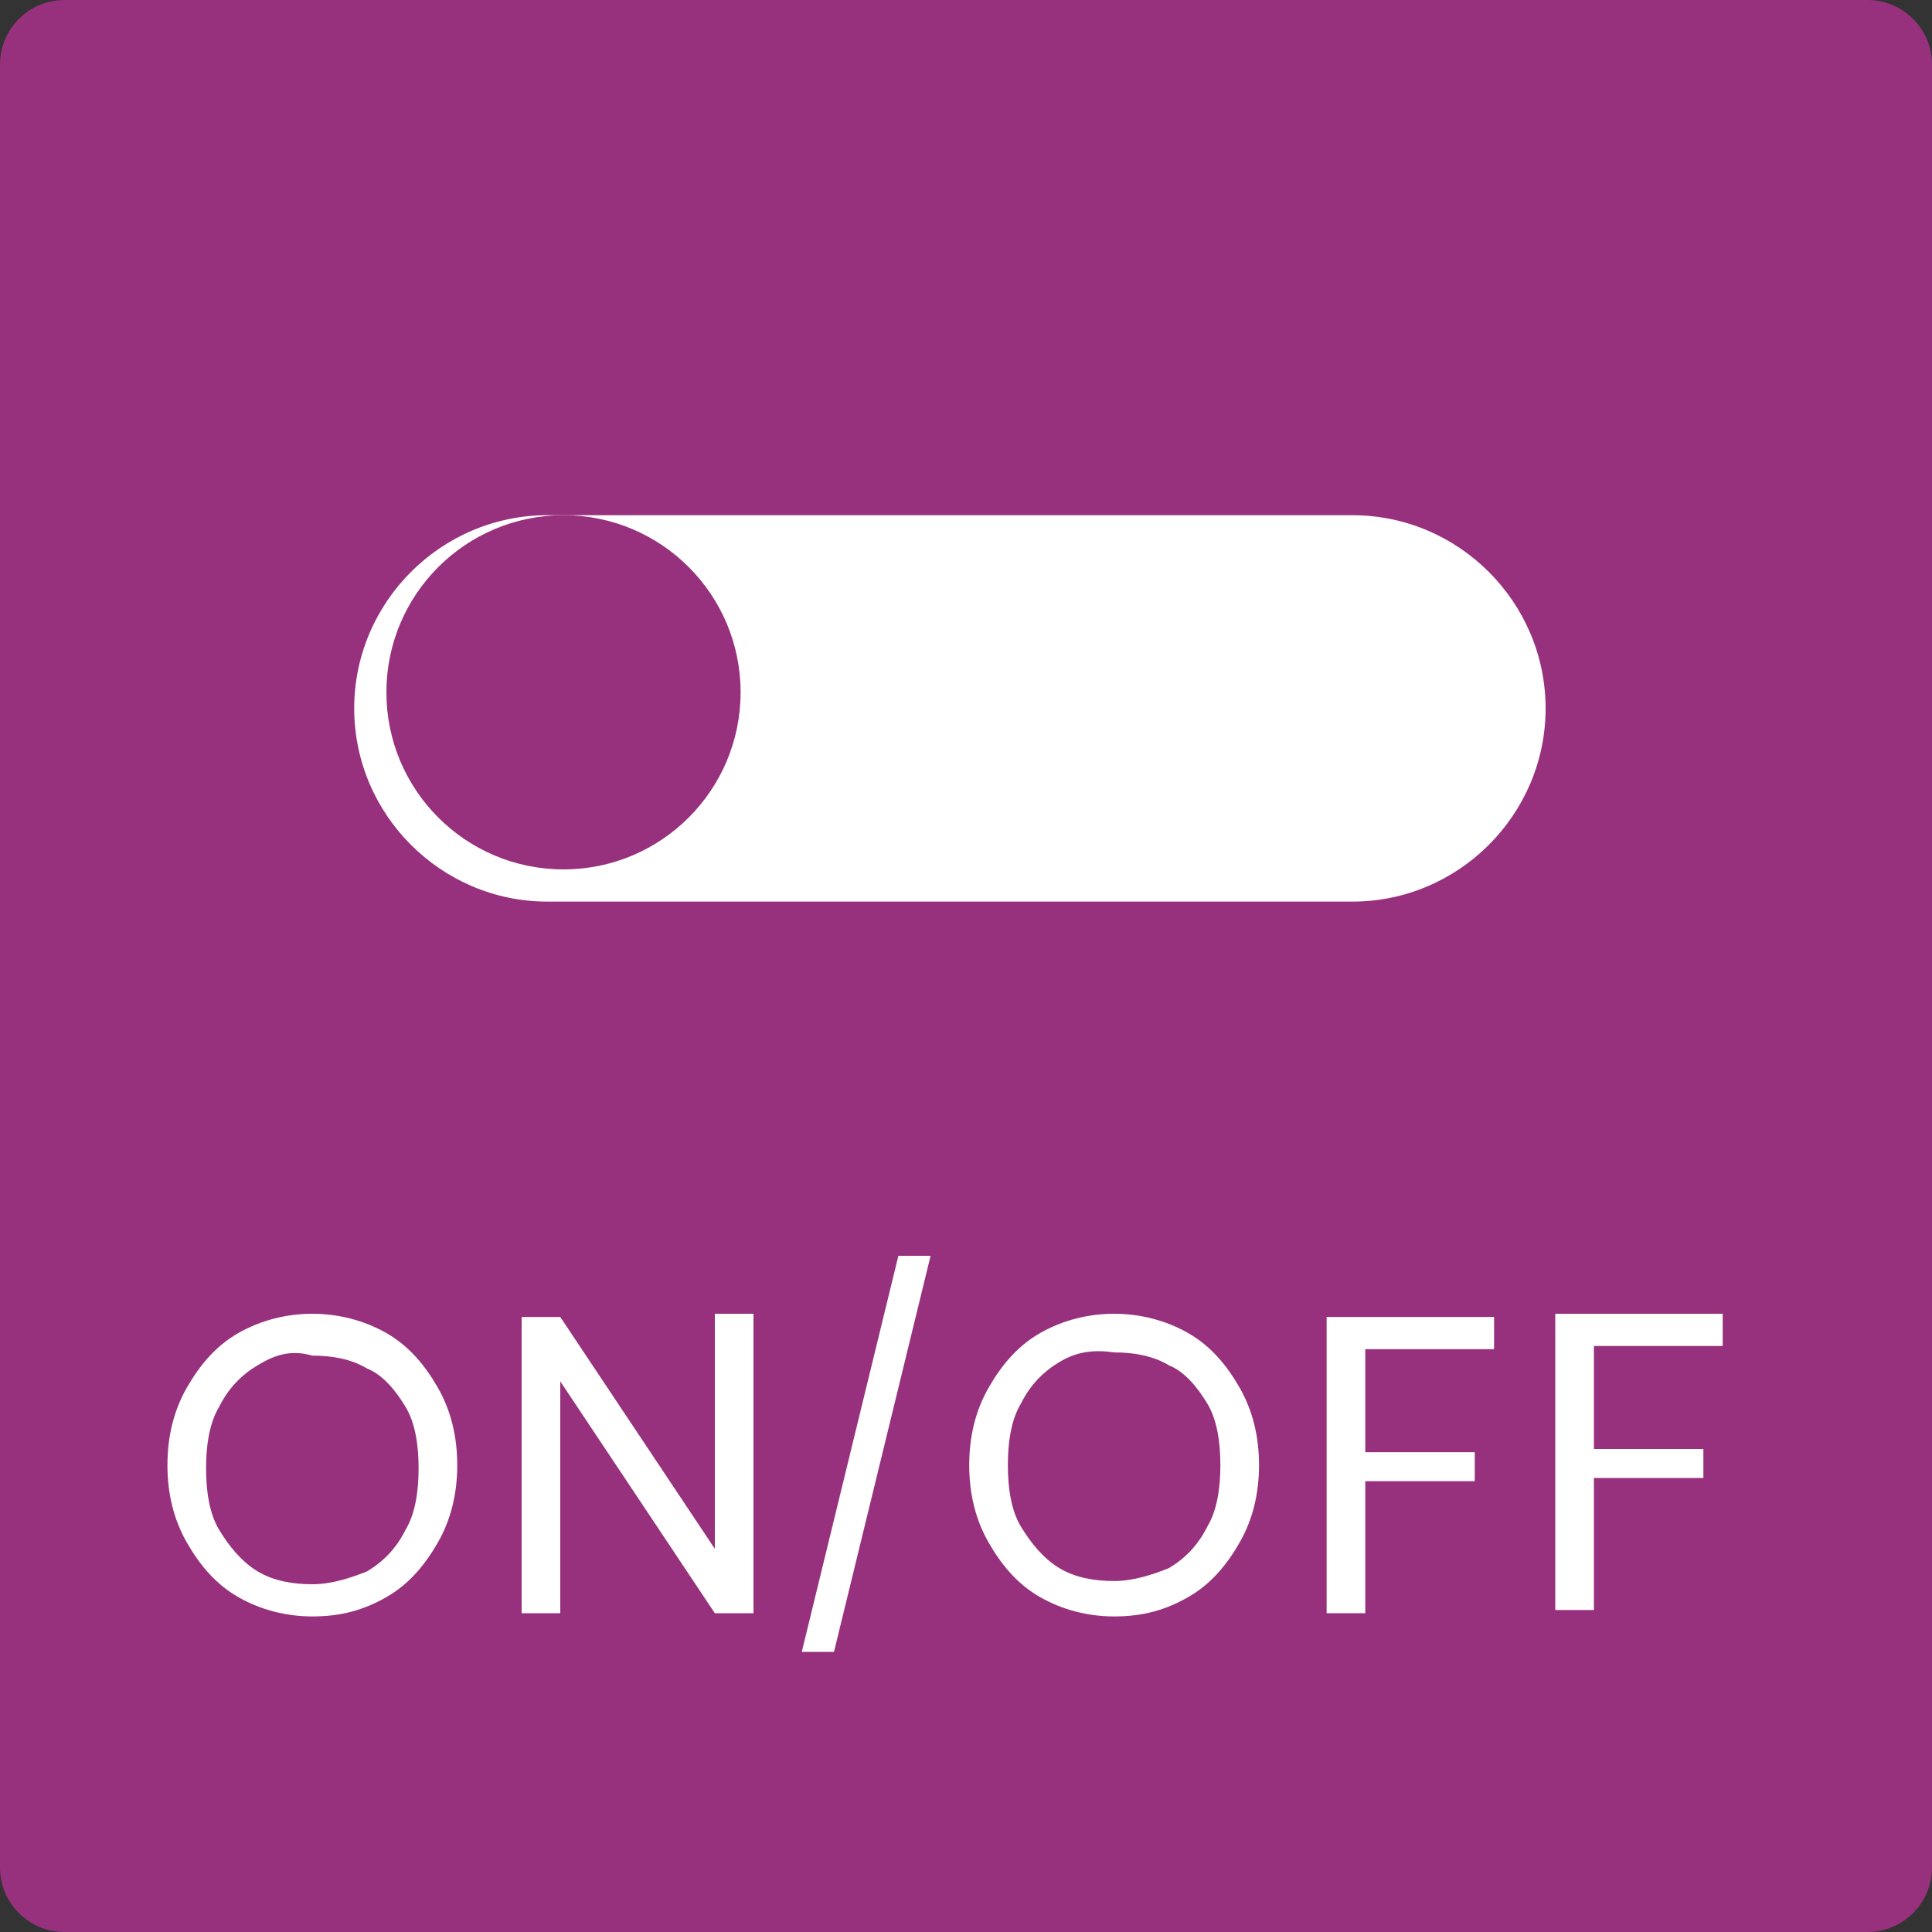
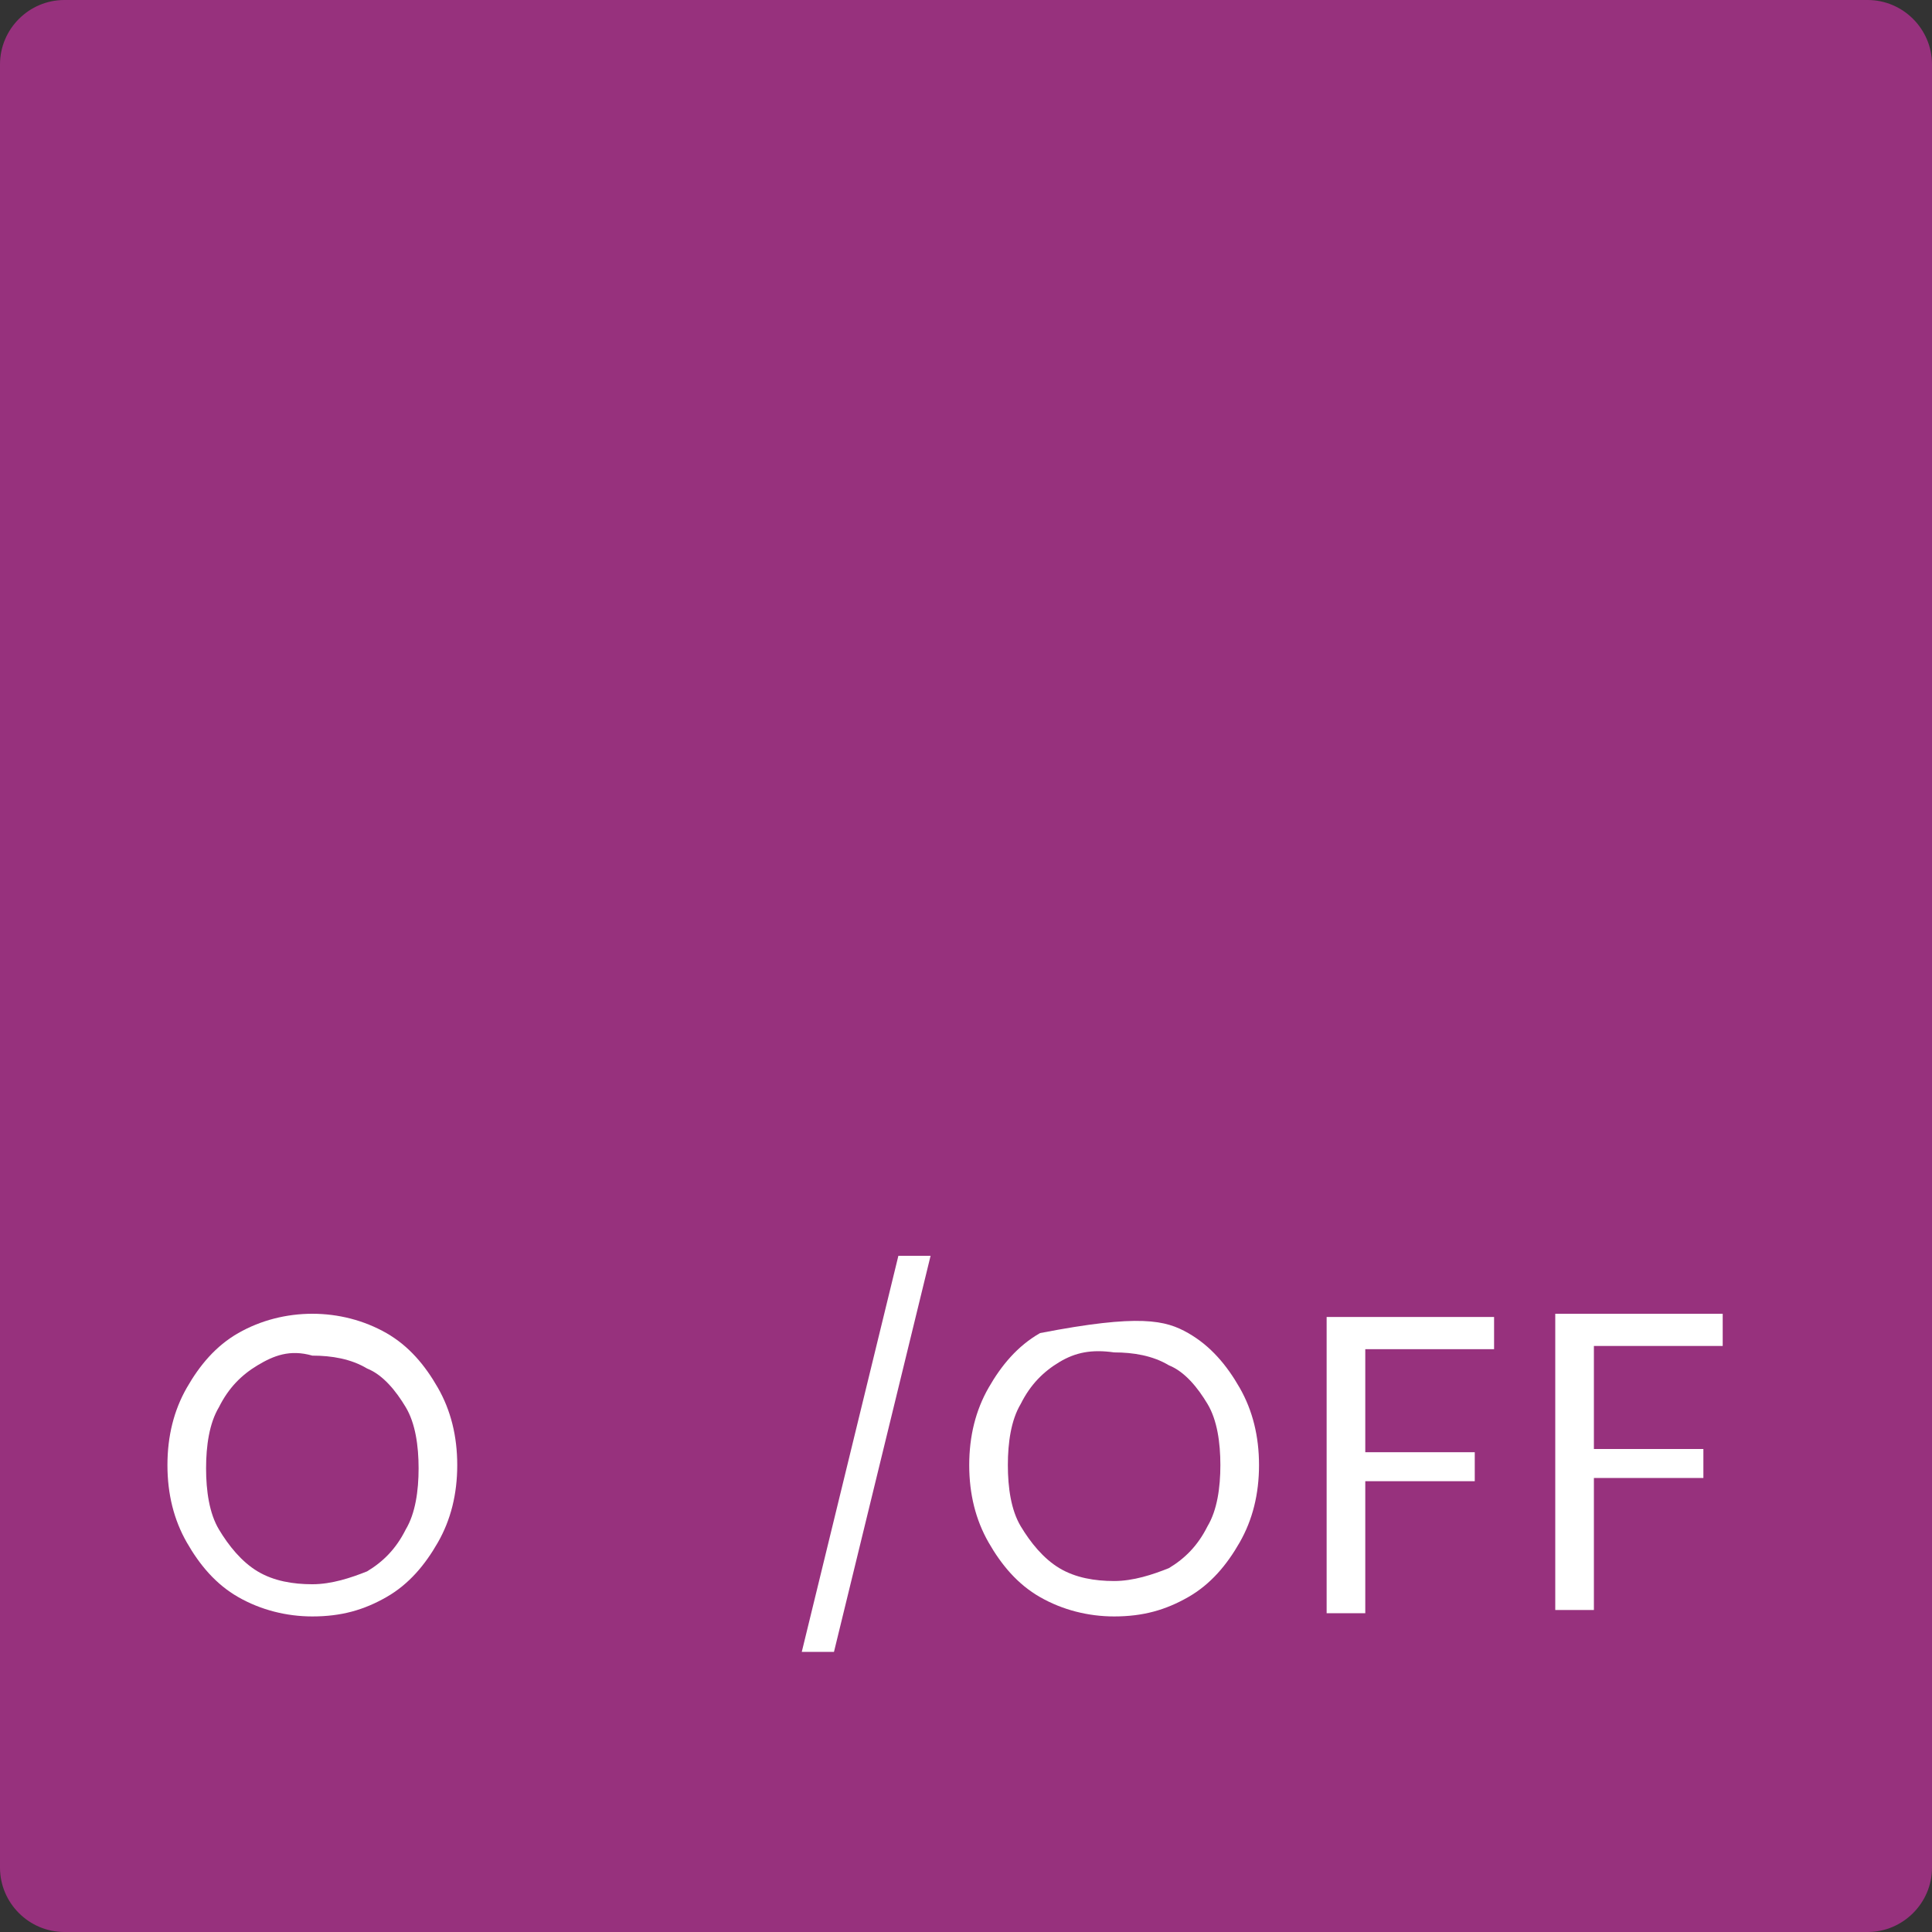
<svg xmlns="http://www.w3.org/2000/svg" version="1.1" x="0px" y="0px" viewBox="0 0 60 60" style="enable-background:new 0 0 60 60;" xml:space="preserve">
  <rect x="0" y="0" width="60" height="60" fill="#333333" stroke="none" />
  <style type="text/css">
	.st0{fill:#97317D;}
	.st1{fill:#FFFFFF;}
</style>
  <g id="レイヤー_1">
</g>
  <g id="OBJECT">
    <g>
      <path class="st0" d="M60,58c0,1.1-0.9,2-2,2H2c-1.1,0-2-0.9-2-2V2c0-1.1,0.9-2,2-2h56c1.1,0,2,0.9,2,2V58z" />
    </g>
    <g>
      <g>
        <path class="st1" d="M12,41.4c0.7,0.4,1.2,1,1.6,1.7c0.4,0.7,0.6,1.5,0.6,2.4c0,0.9-0.2,1.7-0.6,2.4c-0.4,0.7-0.9,1.3-1.6,1.7     c-0.7,0.4-1.4,0.6-2.3,0.6c-0.8,0-1.6-0.2-2.3-0.6c-0.7-0.4-1.2-1-1.6-1.7c-0.4-0.7-0.6-1.5-0.6-2.4c0-0.9,0.2-1.7,0.6-2.4     c0.4-0.7,0.9-1.3,1.6-1.7c0.7-0.4,1.5-0.6,2.3-0.6C10.5,40.8,11.3,41,12,41.4z M8,42.4c-0.5,0.3-0.9,0.7-1.2,1.3     c-0.3,0.5-0.4,1.2-0.4,1.9c0,0.7,0.1,1.4,0.4,1.9c0.3,0.5,0.7,1,1.2,1.3s1.1,0.4,1.7,0.4c0.6,0,1.2-0.2,1.7-0.4     c0.5-0.3,0.9-0.7,1.2-1.3c0.3-0.5,0.4-1.2,0.4-1.9c0-0.7-0.1-1.4-0.4-1.9c-0.3-0.5-0.7-1-1.2-1.2c-0.5-0.3-1.1-0.4-1.7-0.4     C9,41.9,8.5,42.1,8,42.4z" />
-         <path class="st1" d="M23.4,50.1l-1.2,0l-4.8-7.2l0,7.2l-1.2,0l0-9.2l1.2,0l4.8,7.2l0-7.3l1.2,0L23.4,50.1z" />
        <path class="st1" d="M28.9,39l-3,12.3l-1,0l3-12.3L28.9,39z" />
-         <path class="st1" d="M36.9,41.4c0.7,0.4,1.2,1,1.6,1.7c0.4,0.7,0.6,1.5,0.6,2.4c0,0.9-0.2,1.7-0.6,2.4c-0.4,0.7-0.9,1.3-1.6,1.7     c-0.7,0.4-1.4,0.6-2.3,0.6c-0.8,0-1.6-0.2-2.3-0.6c-0.7-0.4-1.2-1-1.6-1.7c-0.4-0.7-0.6-1.5-0.6-2.4c0-0.9,0.2-1.7,0.6-2.4     c0.4-0.7,0.9-1.3,1.6-1.7c0.7-0.4,1.5-0.6,2.3-0.6C35.4,40.8,36.2,41,36.9,41.4z M32.9,42.3c-0.5,0.3-0.9,0.7-1.2,1.3     c-0.3,0.5-0.4,1.2-0.4,1.9c0,0.7,0.1,1.4,0.4,1.9c0.3,0.5,0.7,1,1.2,1.3c0.5,0.3,1.1,0.4,1.7,0.4c0.6,0,1.2-0.2,1.7-0.4     c0.5-0.3,0.9-0.7,1.2-1.3c0.3-0.5,0.4-1.2,0.4-1.9c0-0.7-0.1-1.4-0.4-1.9c-0.3-0.5-0.7-1-1.2-1.2c-0.5-0.3-1.1-0.4-1.7-0.4     C33.9,41.9,33.4,42,32.9,42.3z" />
+         <path class="st1" d="M36.9,41.4c0.7,0.4,1.2,1,1.6,1.7c0.4,0.7,0.6,1.5,0.6,2.4c0,0.9-0.2,1.7-0.6,2.4c-0.4,0.7-0.9,1.3-1.6,1.7     c-0.7,0.4-1.4,0.6-2.3,0.6c-0.8,0-1.6-0.2-2.3-0.6c-0.7-0.4-1.2-1-1.6-1.7c-0.4-0.7-0.6-1.5-0.6-2.4c0-0.9,0.2-1.7,0.6-2.4     c0.4-0.7,0.9-1.3,1.6-1.7C35.4,40.8,36.2,41,36.9,41.4z M32.9,42.3c-0.5,0.3-0.9,0.7-1.2,1.3     c-0.3,0.5-0.4,1.2-0.4,1.9c0,0.7,0.1,1.4,0.4,1.9c0.3,0.5,0.7,1,1.2,1.3c0.5,0.3,1.1,0.4,1.7,0.4c0.6,0,1.2-0.2,1.7-0.4     c0.5-0.3,0.9-0.7,1.2-1.3c0.3-0.5,0.4-1.2,0.4-1.9c0-0.7-0.1-1.4-0.4-1.9c-0.3-0.5-0.7-1-1.2-1.2c-0.5-0.3-1.1-0.4-1.7-0.4     C33.9,41.9,33.4,42,32.9,42.3z" />
        <path class="st1" d="M46.4,40.9l0,1l-4,0l0,3.2l3.4,0l0,0.9l-3.4,0l0,4.1l-1.2,0l0-9.2L46.4,40.9z" />
        <path class="st1" d="M53.5,40.8l0,1l-4,0l0,3.2l3.4,0l0,0.9l-3.4,0l0,4.1l-1.2,0l0-9.2L53.5,40.8z" />
      </g>
    </g>
    <g>
-       <path class="st1" d="M42,28H17c-3.3,0-6-2.7-6-6v0c0-3.3,2.7-6,6-6h25c3.3,0,6,2.7,6,6v0C48,25.3,45.3,28,42,28z" />
-       <circle class="st0" cx="17.5" cy="21.5" r="5.5" />
-     </g>
+       </g>
  </g>
</svg>